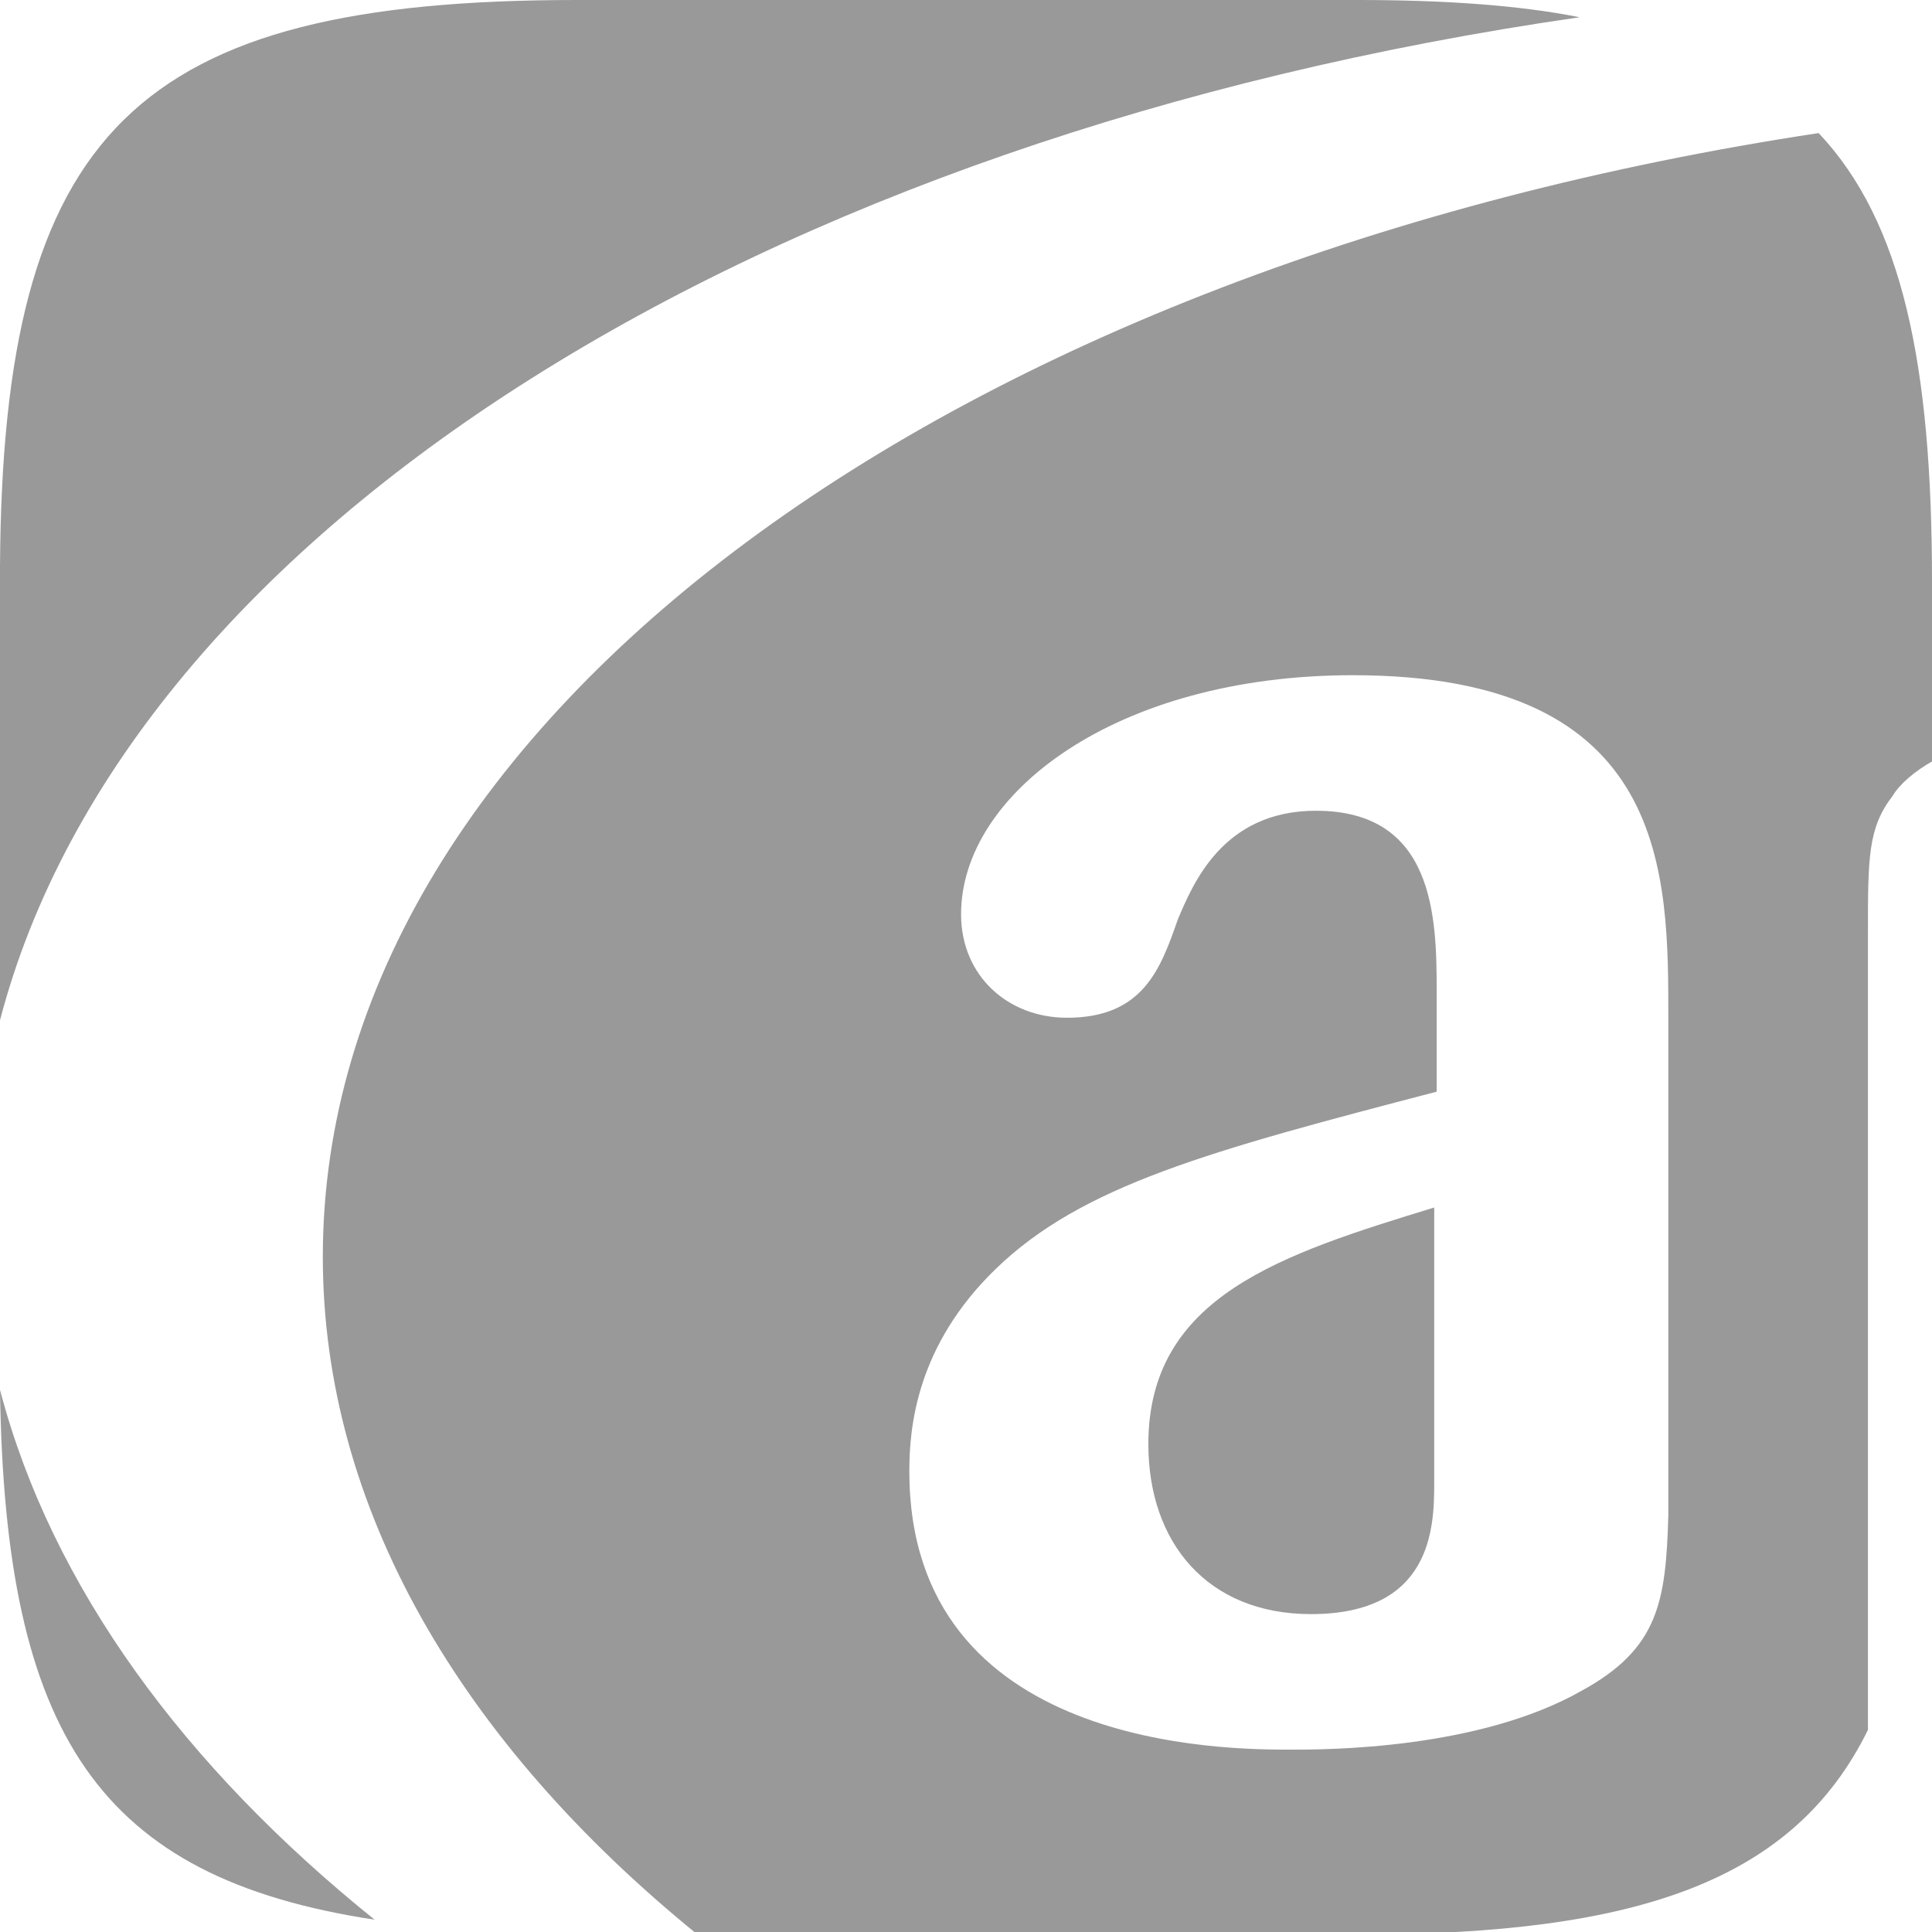
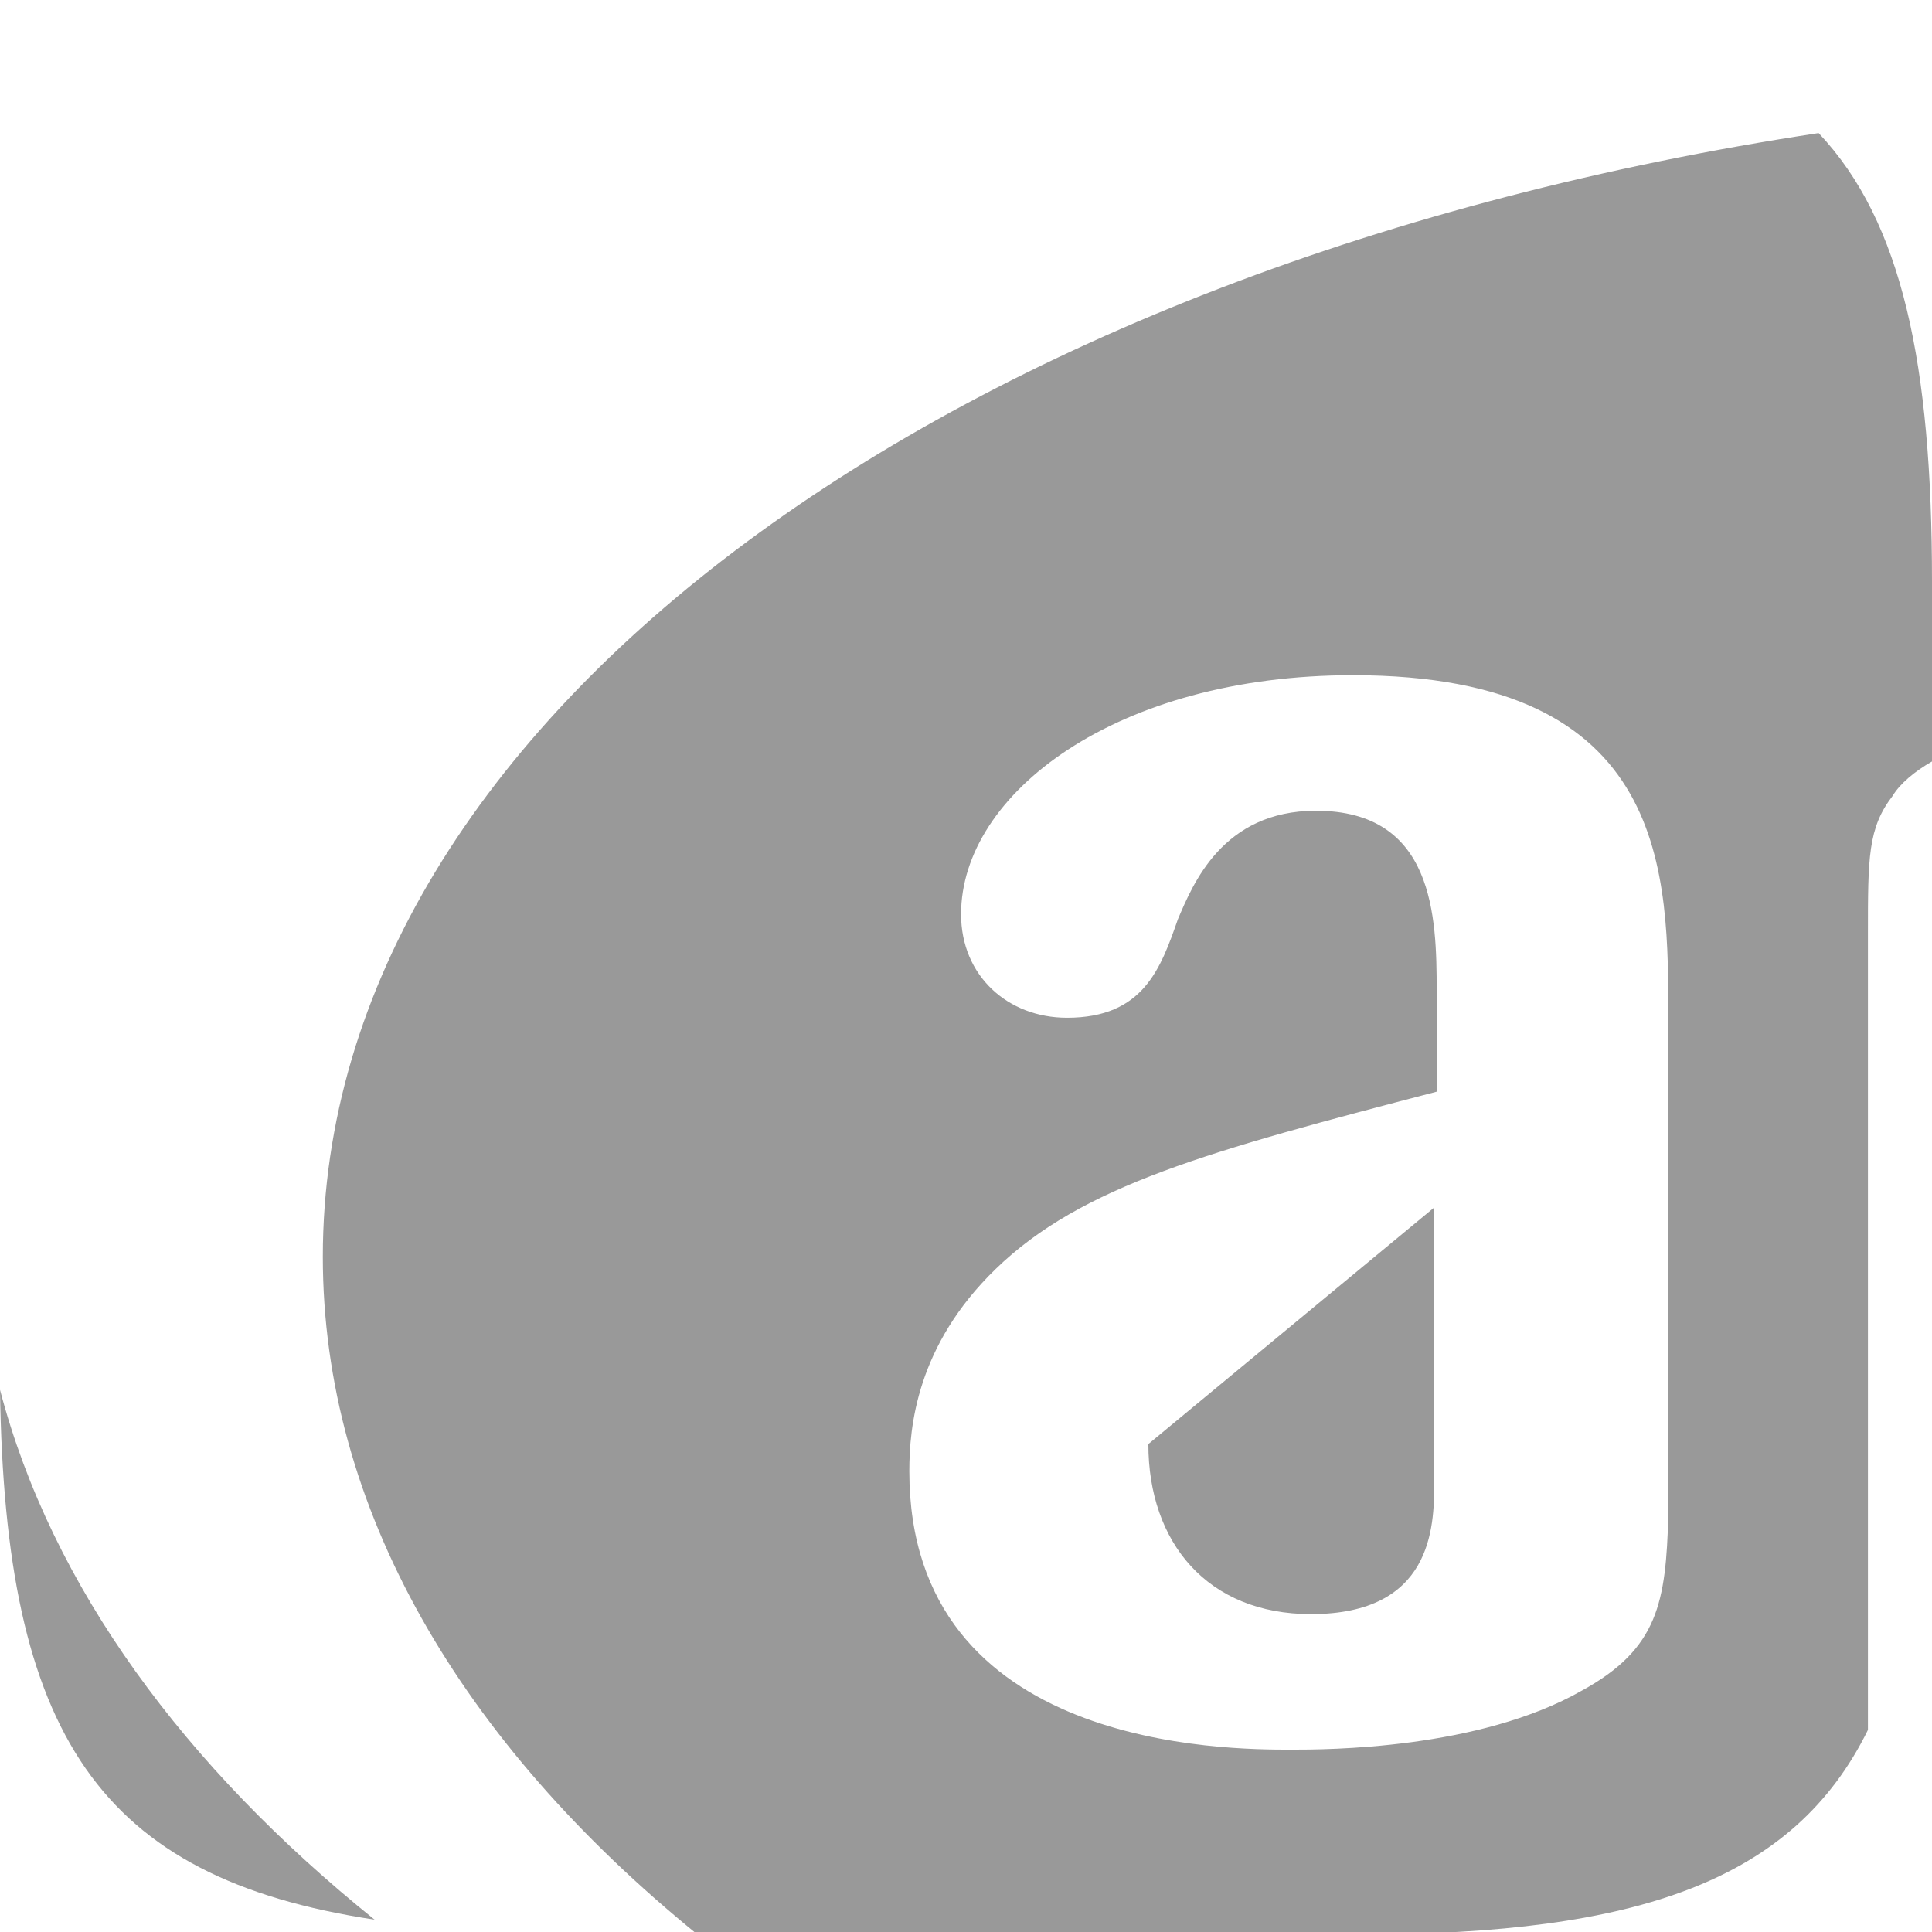
<svg xmlns="http://www.w3.org/2000/svg" version="1.1" id="Layer_1" x="0px" y="0px" viewBox="0 0 78.4 78.4" style="enable-background:new 0 0 78.4 78.4;" xml:space="preserve">
  <style type="text/css">
	.st0{fill:#999999;}
</style>
-   <path class="st0" d="M64.1,0.7C61.6,0.2,58.5,0,55.1,0H23.4C5.5,0,0.1,5.3,0,23v18.4C5.2,21.5,30.8,5.5,64.1,0.7z" />
  <path class="st0" d="M0,56.4c0.2,14,4,19.8,15.2,21.5C7.5,71.7,2.1,64.4,0,56.4z" />
  <path class="st0" d="M13.1,51c0,10.2,5.6,19.7,15.2,27.5h26.9c11.3,0,17.6-2.2,20.6-8.3V37.9c0-3.1,0-4.3,1-5.6  c0.3-0.5,0.9-1,1.6-1.4v-7.3c0-8.8-1.2-14.6-4.6-18.2C38.8,10.7,13.1,29.1,13.1,51z M67.7,61.5c-0.1,3.5-0.4,5.4-3.5,7.1  C60,71,53.8,71,52.4,71c-2.6,0-15.5,0-15.5-11.3c0-1.8,0.3-5.1,3.5-8.2c3.5-3.4,8.7-4.8,17.9-7.2v-4.1c0-3-0.1-7.3-4.9-7.3  c-3.8,0-5,3-5.6,4.4c-0.7,2-1.4,4-4.5,4c-2.4,0-4.3-1.7-4.3-4.2c0-4.9,6.3-9.7,15.9-9.7c12.9,0,12.8,8.1,12.8,14V61.5z" />
-   <path class="st0" d="M46.6,58.6c0,4,2.4,6.9,6.6,6.9c4.9,0,5-3.5,5-5.3V49C52,50.9,46.6,52.6,46.6,58.6z" />
+   <path class="st0" d="M46.6,58.6c0,4,2.4,6.9,6.6,6.9c4.9,0,5-3.5,5-5.3V49z" />
</svg>